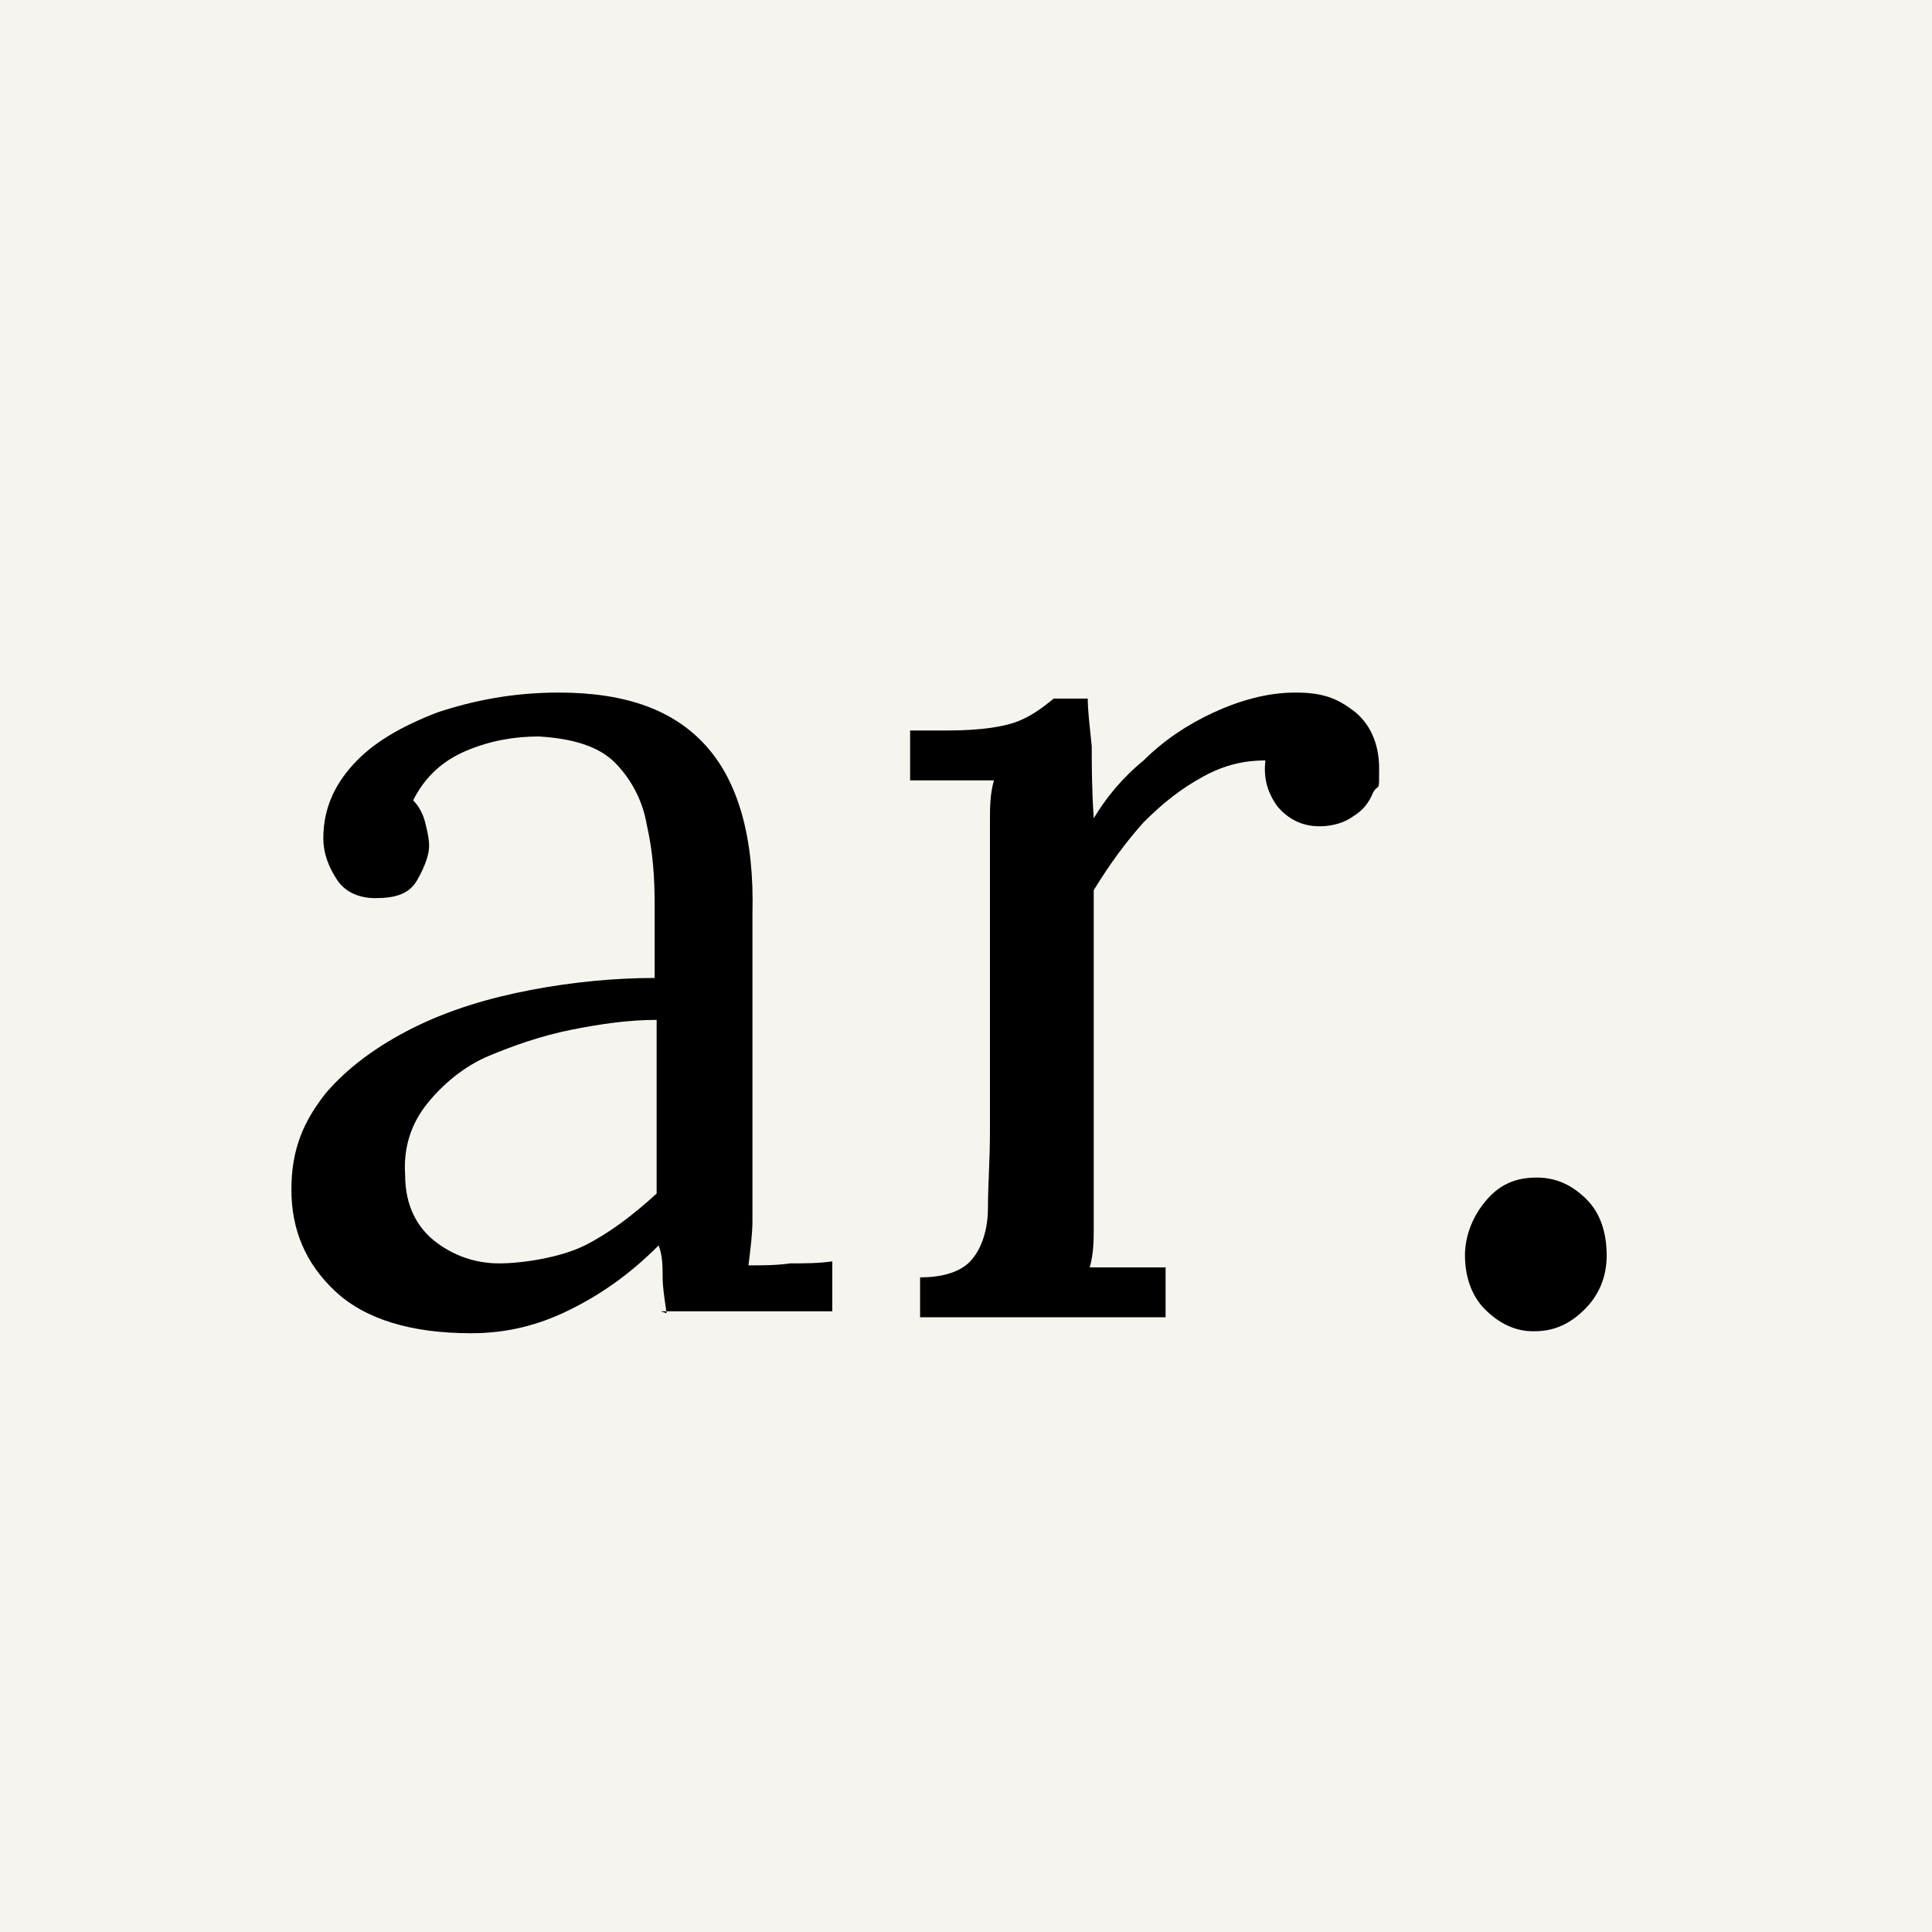
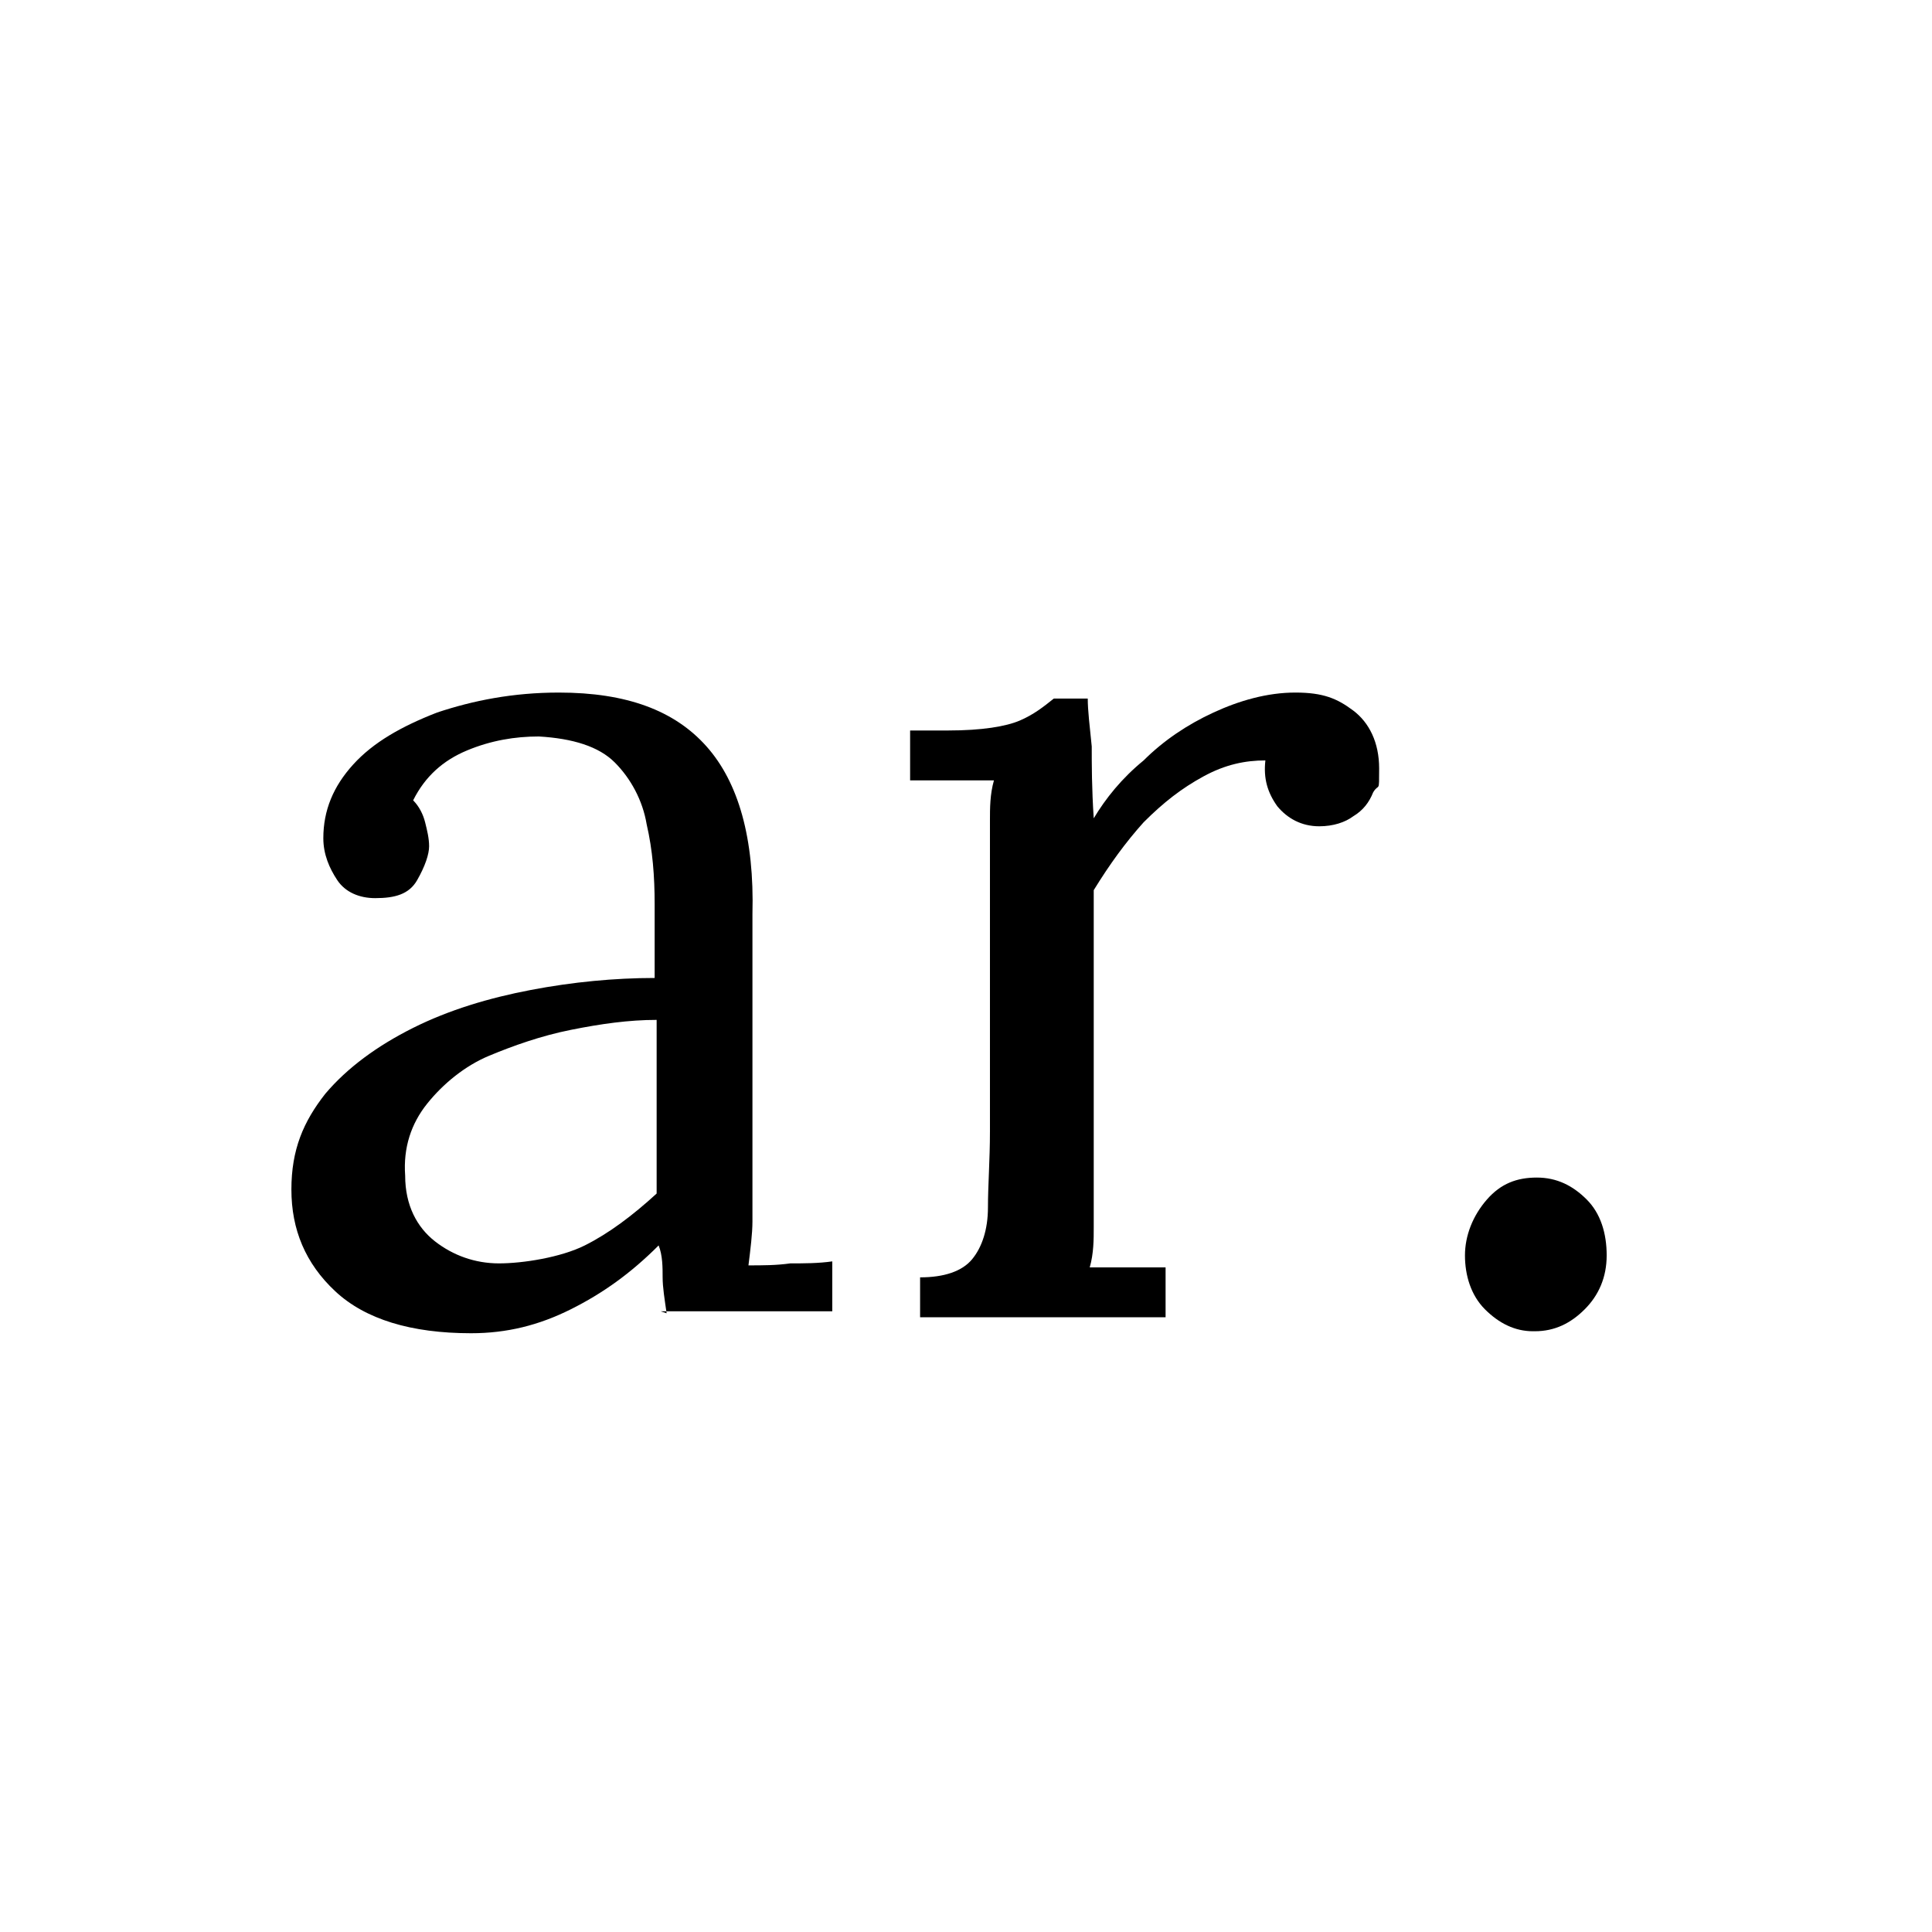
<svg xmlns="http://www.w3.org/2000/svg" version="1.1" viewBox="0 0 96.8 96.8">
  <defs>
    <style>
      .cls-1 {
        fill: #f5f4ef;
      }
    </style>
  </defs>
  <g>
    <g id="Layer_1">
-       <rect class="cls-1" width="96.8" height="96.8" />
      <g>
        <path d="M33.4,65.8c-.1-.7-.2-1.3-.2-1.8,0-.5,0-1.1-.2-1.6-1.4,1.4-2.8,2.4-4.4,3.2s-3.2,1.2-5,1.2c-3,0-5.3-.7-6.8-2.1-1.5-1.4-2.2-3.1-2.2-5.1s.6-3.4,1.7-4.8c1.1-1.3,2.6-2.4,4.4-3.3,1.8-.9,3.8-1.5,5.9-1.9,2.1-.4,4.2-.6,6.2-.6v-3.7c0-1.4-.1-2.7-.4-4-.2-1.2-.8-2.3-1.6-3.1-.8-.8-2.1-1.2-3.8-1.3-1.2,0-2.4.2-3.6.7-1.2.5-2.1,1.3-2.7,2.5.3.3.5.7.6,1.1s.2.8.2,1.2-.2,1-.6,1.7-1.1.9-2.1.9c-.8,0-1.5-.3-1.9-.9-.4-.6-.7-1.3-.7-2.1,0-1.4.5-2.6,1.5-3.7,1-1.1,2.4-1.9,4.2-2.6,1.8-.6,3.8-1,6.1-1,3.4,0,5.8.9,7.4,2.7,1.6,1.8,2.4,4.6,2.3,8.4v4.5c0,1.5,0,3,0,4.5,0,1.5,0,3,0,4.5s0,1.3,0,1.9c0,.6-.1,1.4-.2,2.2.7,0,1.4,0,2.1-.1.7,0,1.4,0,2.1-.1v2.5h-8.6ZM32.9,51.1c-1.4,0-2.8.2-4.3.5-1.5.3-2.9.8-4.1,1.3s-2.3,1.4-3.1,2.4c-.8,1-1.2,2.2-1.1,3.6,0,1.5.6,2.6,1.5,3.3s2,1.1,3.2,1.1,3.1-.3,4.3-.9c1.2-.6,2.4-1.5,3.6-2.6,0-.4,0-.9,0-1.4v-1.6c0-.2,0-.8,0-1.9s0-2.3,0-3.7Z" />
        <path d="M46.1,64c1.2,0,2.1-.3,2.6-.9.5-.6.8-1.5.8-2.6,0-1.1.1-2.4.1-3.8v-13.7c0-.6,0-1.3,0-1.9,0-.6,0-1.3.2-2-.7,0-1.4,0-2.1,0-.7,0-1.4,0-2.1,0v-2.5h1.9c1.7,0,2.9-.2,3.6-.5.7-.3,1.2-.7,1.7-1.1h1.7c0,.6.1,1.4.2,2.4,0,.9,0,2.1.1,3.6.6-1,1.4-2,2.5-2.9,1-1,2.2-1.8,3.5-2.4,1.3-.6,2.7-1,4.1-1s2.1.3,2.9.9c.8.6,1.3,1.6,1.3,2.9s0,.7-.3,1.2c-.2.5-.5.9-1,1.2-.4.3-1,.5-1.7.5-.9,0-1.6-.4-2.1-1-.5-.7-.7-1.4-.6-2.3-1,0-2,.2-3.1.8-1.1.6-2,1.3-3,2.3-.9,1-1.7,2.1-2.5,3.4v14.8c0,.8,0,1.5,0,2.1,0,.6,0,1.3-.2,2,.6,0,1.3,0,1.9,0,.6,0,1.2,0,1.9,0v2.5h-12.3v-1.8Z" />
-         <path d="M76.8,66.7c-.9,0-1.7-.4-2.4-1.1-.7-.7-1-1.7-1-2.7s.4-2,1.1-2.8,1.5-1.1,2.5-1.1,1.8.4,2.5,1.1,1,1.7,1,2.8-.4,2-1.1,2.7c-.7.7-1.5,1.1-2.5,1.1Z" />
+         <path d="M76.8,66.7c-.9,0-1.7-.4-2.4-1.1-.7-.7-1-1.7-1-2.7s.4-2,1.1-2.8,1.5-1.1,2.5-1.1,1.8.4,2.5,1.1,1,1.7,1,2.8-.4,2-1.1,2.7c-.7.7-1.5,1.1-2.5,1.1" />
      </g>
    </g>
  </g>
</svg>